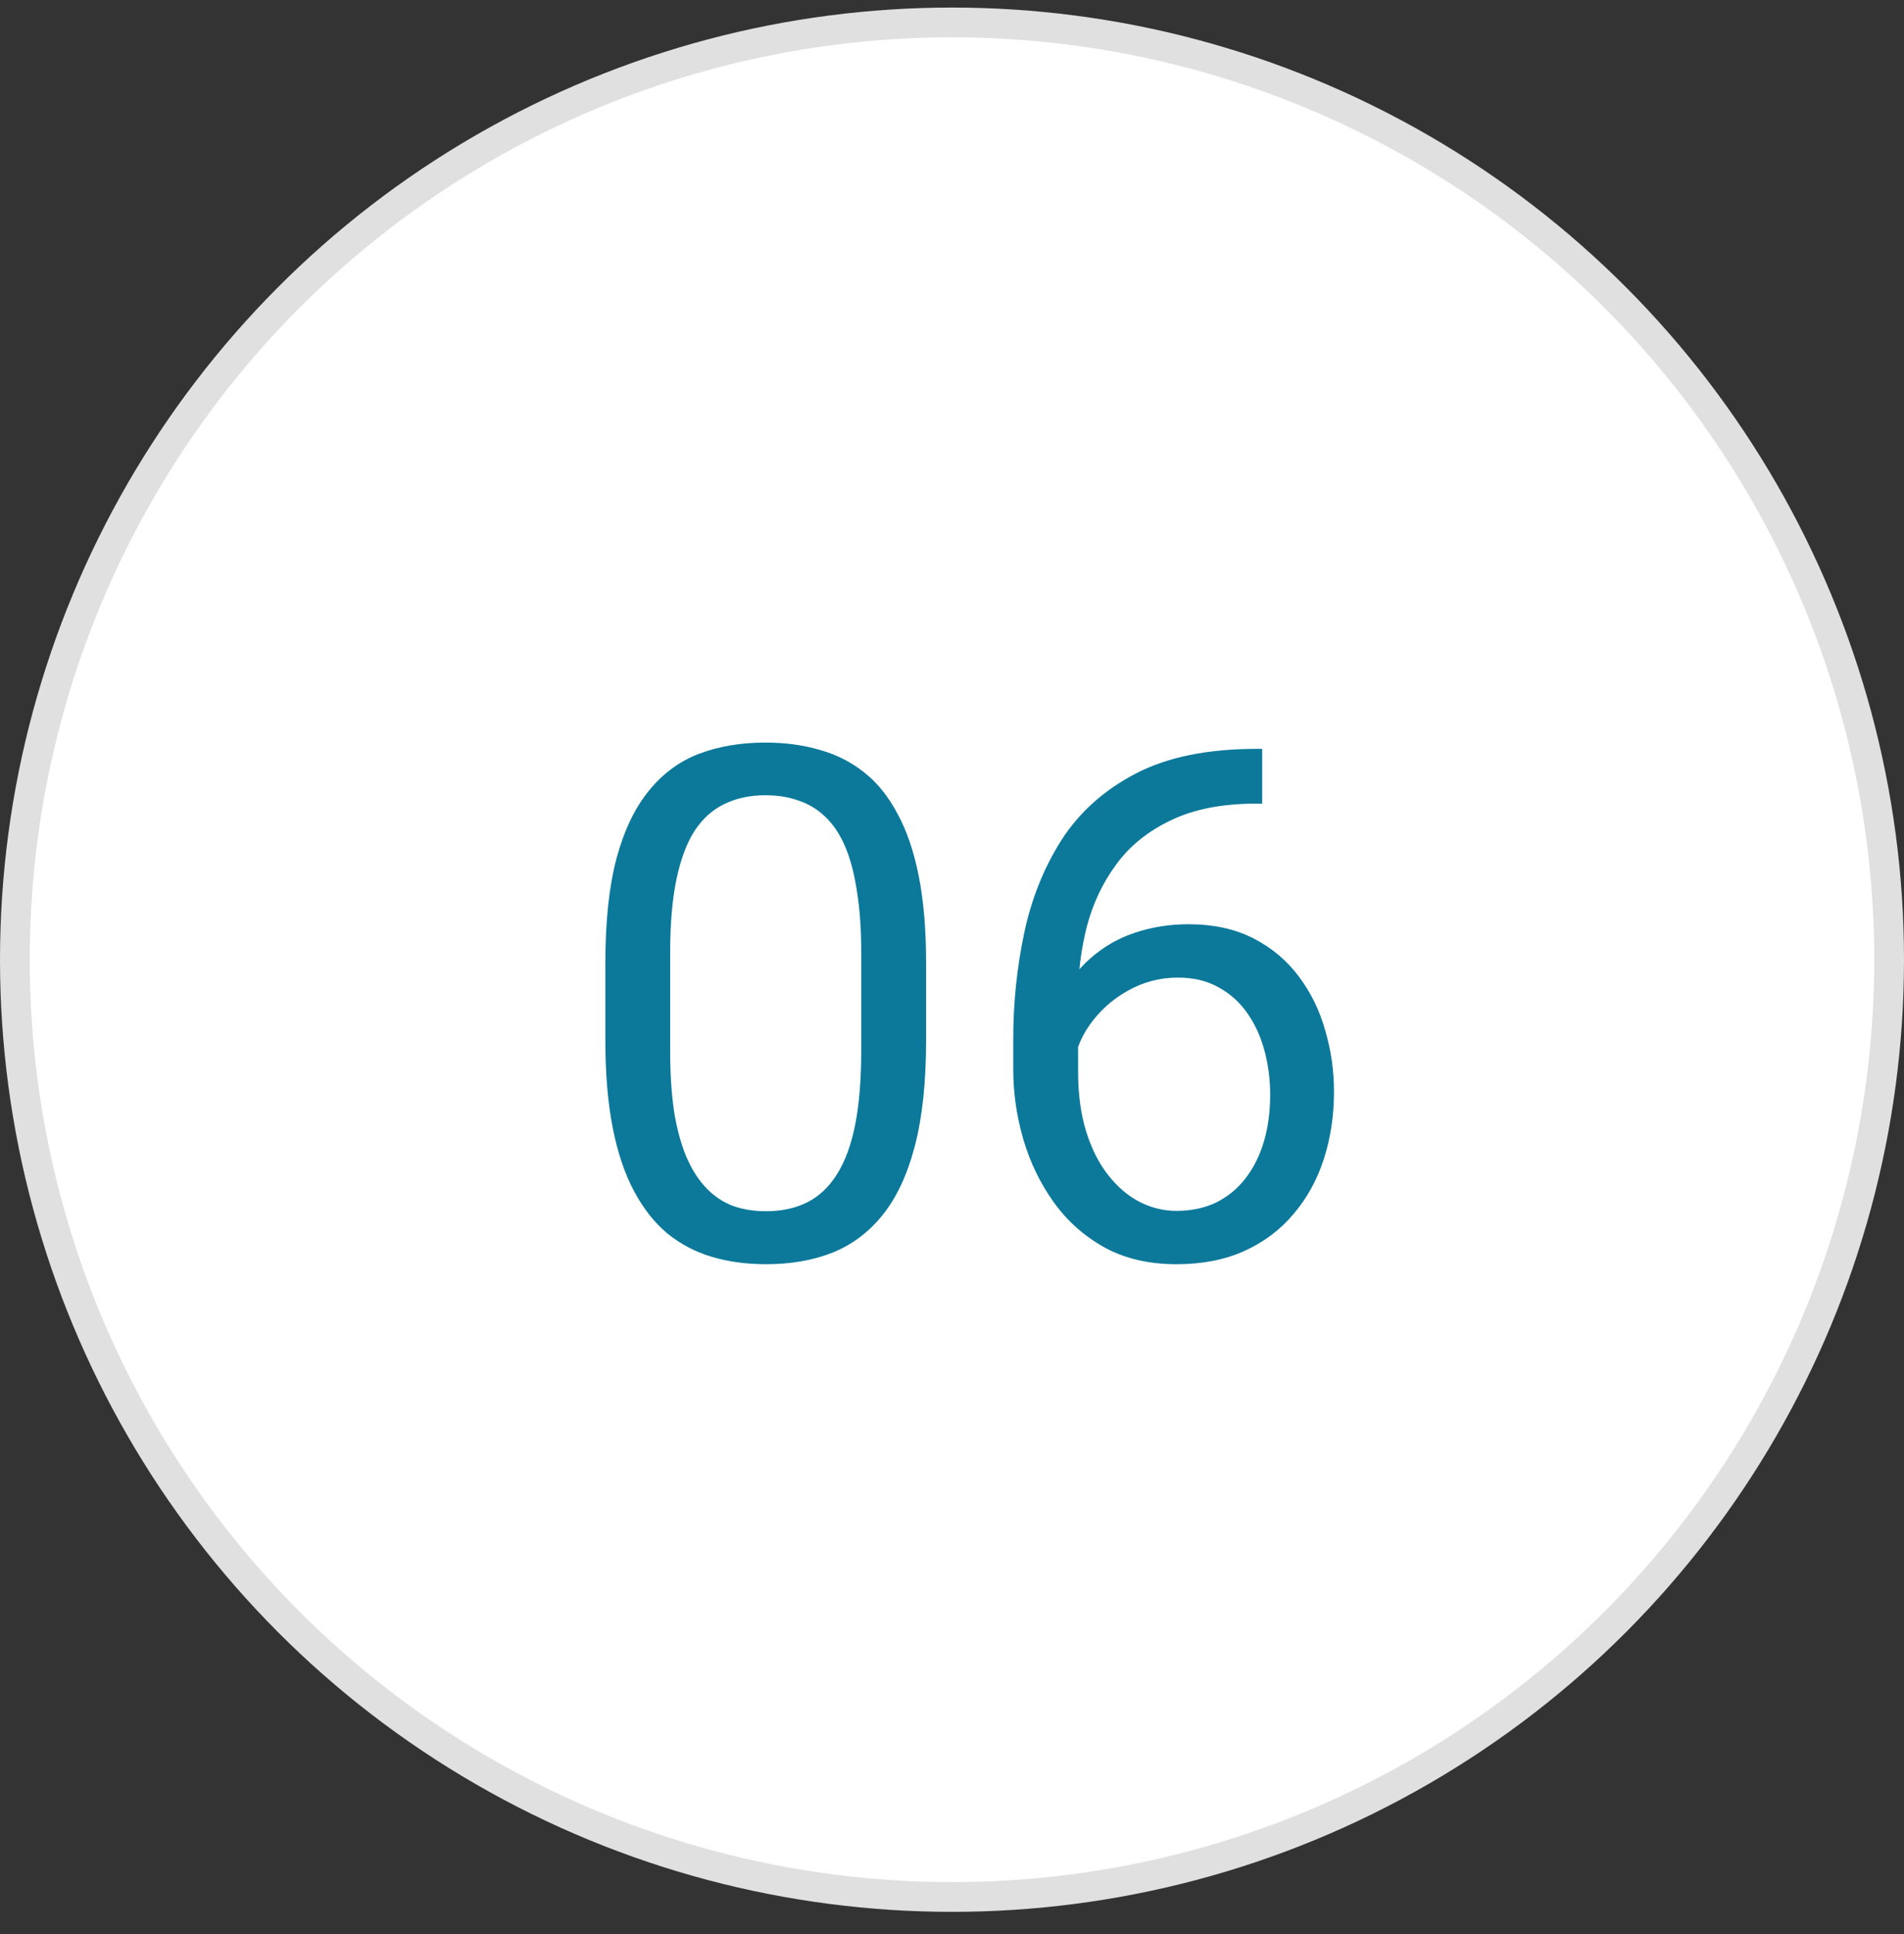
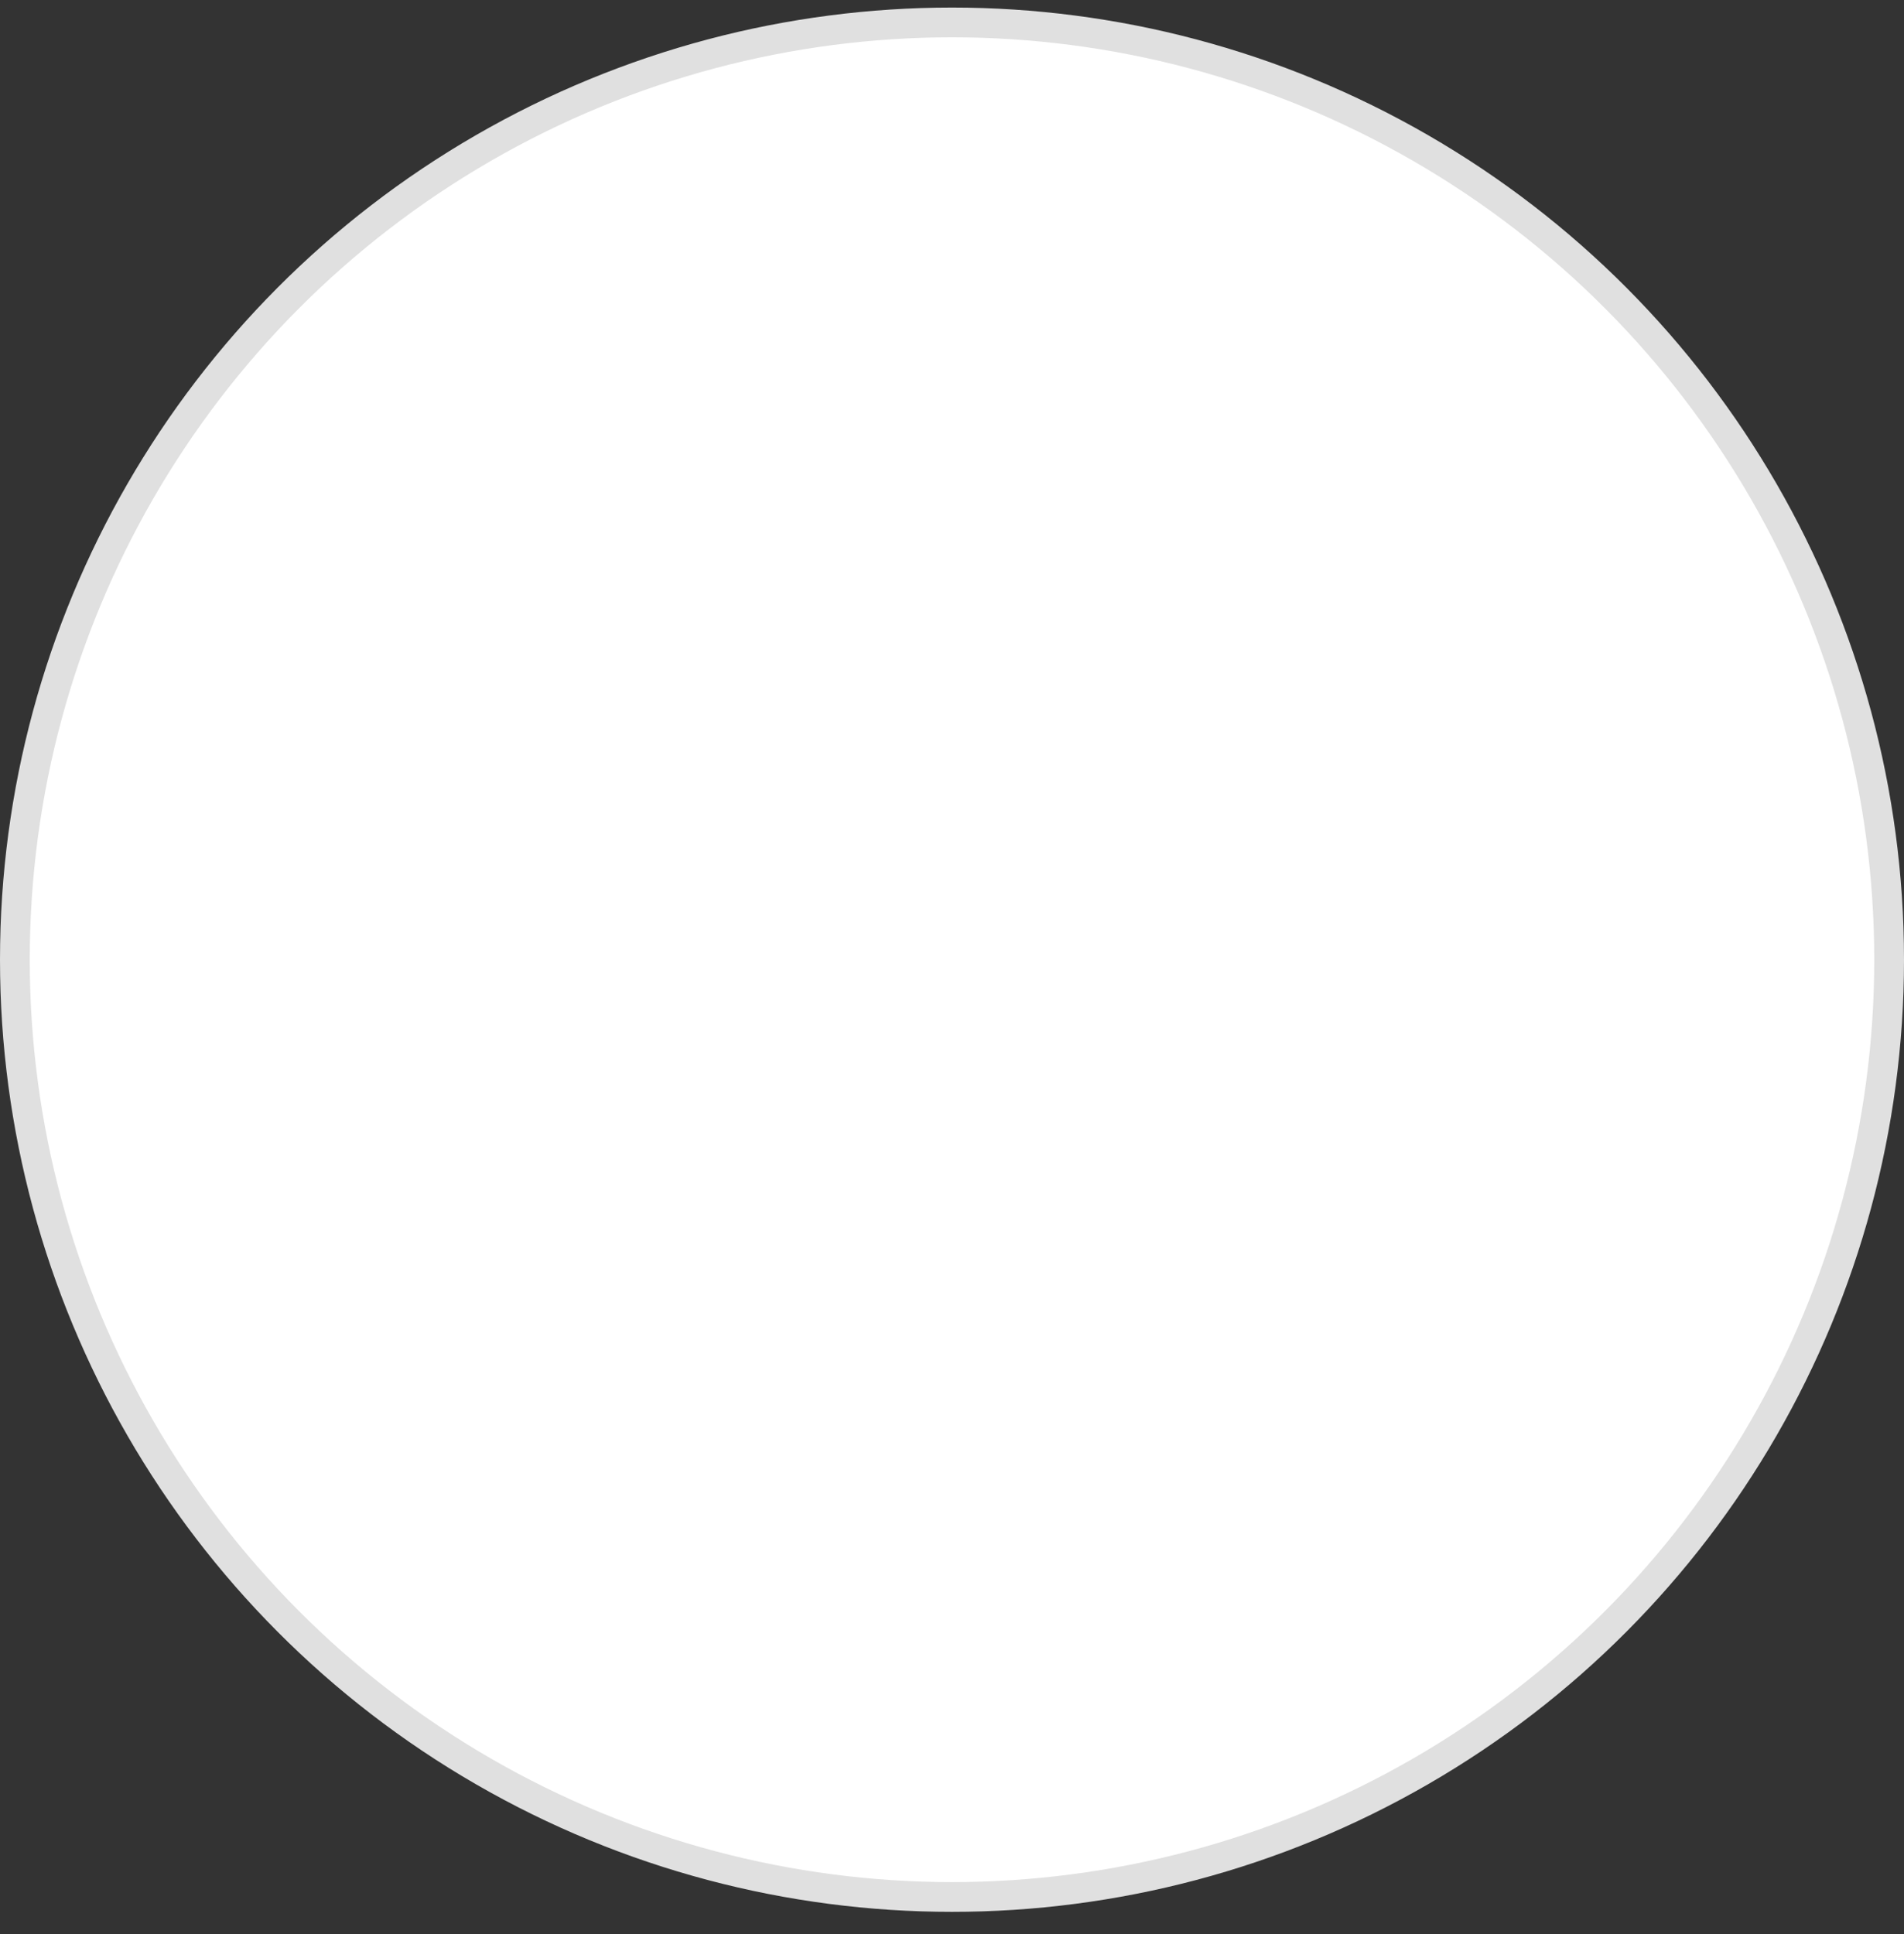
<svg xmlns="http://www.w3.org/2000/svg" width="64" height="65" viewBox="0 0 64 65" fill="none">
  <rect x="0" y="0" width="64" height="65" fill="#333333" stroke="none" />
  <circle cx="32" cy="32.254" r="31.5" fill="white" stroke="#E0E0E0" />
-   <path d="M31.129 32.363V34.965C31.129 36.363 31.004 37.543 30.754 38.504C30.504 39.465 30.145 40.238 29.676 40.824C29.207 41.41 28.641 41.836 27.977 42.102C27.32 42.359 26.578 42.488 25.75 42.488C25.094 42.488 24.488 42.406 23.934 42.242C23.379 42.078 22.879 41.816 22.434 41.457C21.996 41.09 21.621 40.613 21.309 40.027C20.996 39.441 20.758 38.73 20.594 37.895C20.43 37.059 20.348 36.082 20.348 34.965V32.363C20.348 30.965 20.473 29.793 20.723 28.848C20.98 27.902 21.344 27.145 21.812 26.574C22.281 25.996 22.844 25.582 23.5 25.332C24.164 25.082 24.906 24.957 25.727 24.957C26.391 24.957 27 25.039 27.555 25.203C28.117 25.359 28.617 25.613 29.055 25.965C29.492 26.309 29.863 26.77 30.168 27.348C30.48 27.918 30.719 28.617 30.883 29.445C31.047 30.273 31.129 31.246 31.129 32.363ZM28.949 35.316V32C28.949 31.234 28.902 30.562 28.809 29.984C28.723 29.398 28.594 28.898 28.422 28.484C28.25 28.07 28.031 27.734 27.766 27.477C27.508 27.219 27.207 27.031 26.863 26.914C26.527 26.789 26.148 26.727 25.727 26.727C25.211 26.727 24.754 26.824 24.355 27.02C23.957 27.207 23.621 27.508 23.348 27.922C23.082 28.336 22.879 28.879 22.738 29.551C22.598 30.223 22.527 31.039 22.527 32V35.316C22.527 36.082 22.57 36.758 22.656 37.344C22.75 37.93 22.887 38.438 23.066 38.867C23.246 39.289 23.465 39.637 23.723 39.91C23.98 40.184 24.277 40.387 24.613 40.52C24.957 40.645 25.336 40.707 25.75 40.707C26.281 40.707 26.746 40.605 27.145 40.402C27.543 40.199 27.875 39.883 28.141 39.453C28.414 39.016 28.617 38.457 28.75 37.777C28.883 37.09 28.949 36.27 28.949 35.316ZM42.238 25.168H42.426V27.008H42.238C41.09 27.008 40.129 27.195 39.355 27.57C38.582 27.938 37.969 28.434 37.516 29.059C37.062 29.676 36.734 30.371 36.531 31.145C36.336 31.918 36.238 32.703 36.238 33.5V36.008C36.238 36.766 36.328 37.438 36.508 38.023C36.688 38.602 36.934 39.09 37.246 39.488C37.559 39.887 37.91 40.188 38.301 40.391C38.699 40.594 39.113 40.695 39.543 40.695C40.043 40.695 40.488 40.602 40.879 40.414C41.27 40.219 41.598 39.949 41.863 39.605C42.137 39.254 42.344 38.84 42.484 38.363C42.625 37.887 42.695 37.363 42.695 36.793C42.695 36.285 42.633 35.797 42.508 35.328C42.383 34.852 42.191 34.43 41.934 34.062C41.676 33.688 41.352 33.395 40.961 33.184C40.578 32.965 40.121 32.855 39.59 32.855C38.988 32.855 38.426 33.004 37.902 33.301C37.387 33.59 36.961 33.973 36.625 34.449C36.297 34.918 36.109 35.43 36.062 35.984L34.914 35.973C35.023 35.098 35.227 34.352 35.523 33.734C35.828 33.109 36.203 32.602 36.648 32.211C37.102 31.812 37.605 31.523 38.16 31.344C38.723 31.156 39.316 31.062 39.941 31.062C40.793 31.062 41.527 31.223 42.145 31.543C42.762 31.863 43.27 32.293 43.668 32.832C44.066 33.363 44.359 33.965 44.547 34.637C44.742 35.301 44.84 35.984 44.84 36.688C44.84 37.492 44.727 38.246 44.5 38.949C44.273 39.652 43.934 40.27 43.48 40.801C43.035 41.332 42.484 41.746 41.828 42.043C41.172 42.34 40.41 42.488 39.543 42.488C38.621 42.488 37.816 42.301 37.129 41.926C36.441 41.543 35.871 41.035 35.418 40.402C34.965 39.77 34.625 39.066 34.398 38.293C34.172 37.52 34.059 36.734 34.059 35.938V34.918C34.059 33.715 34.18 32.535 34.422 31.379C34.664 30.223 35.082 29.176 35.676 28.238C36.277 27.301 37.109 26.555 38.172 26C39.234 25.445 40.59 25.168 42.238 25.168Z" fill="#0C799A" />
</svg>